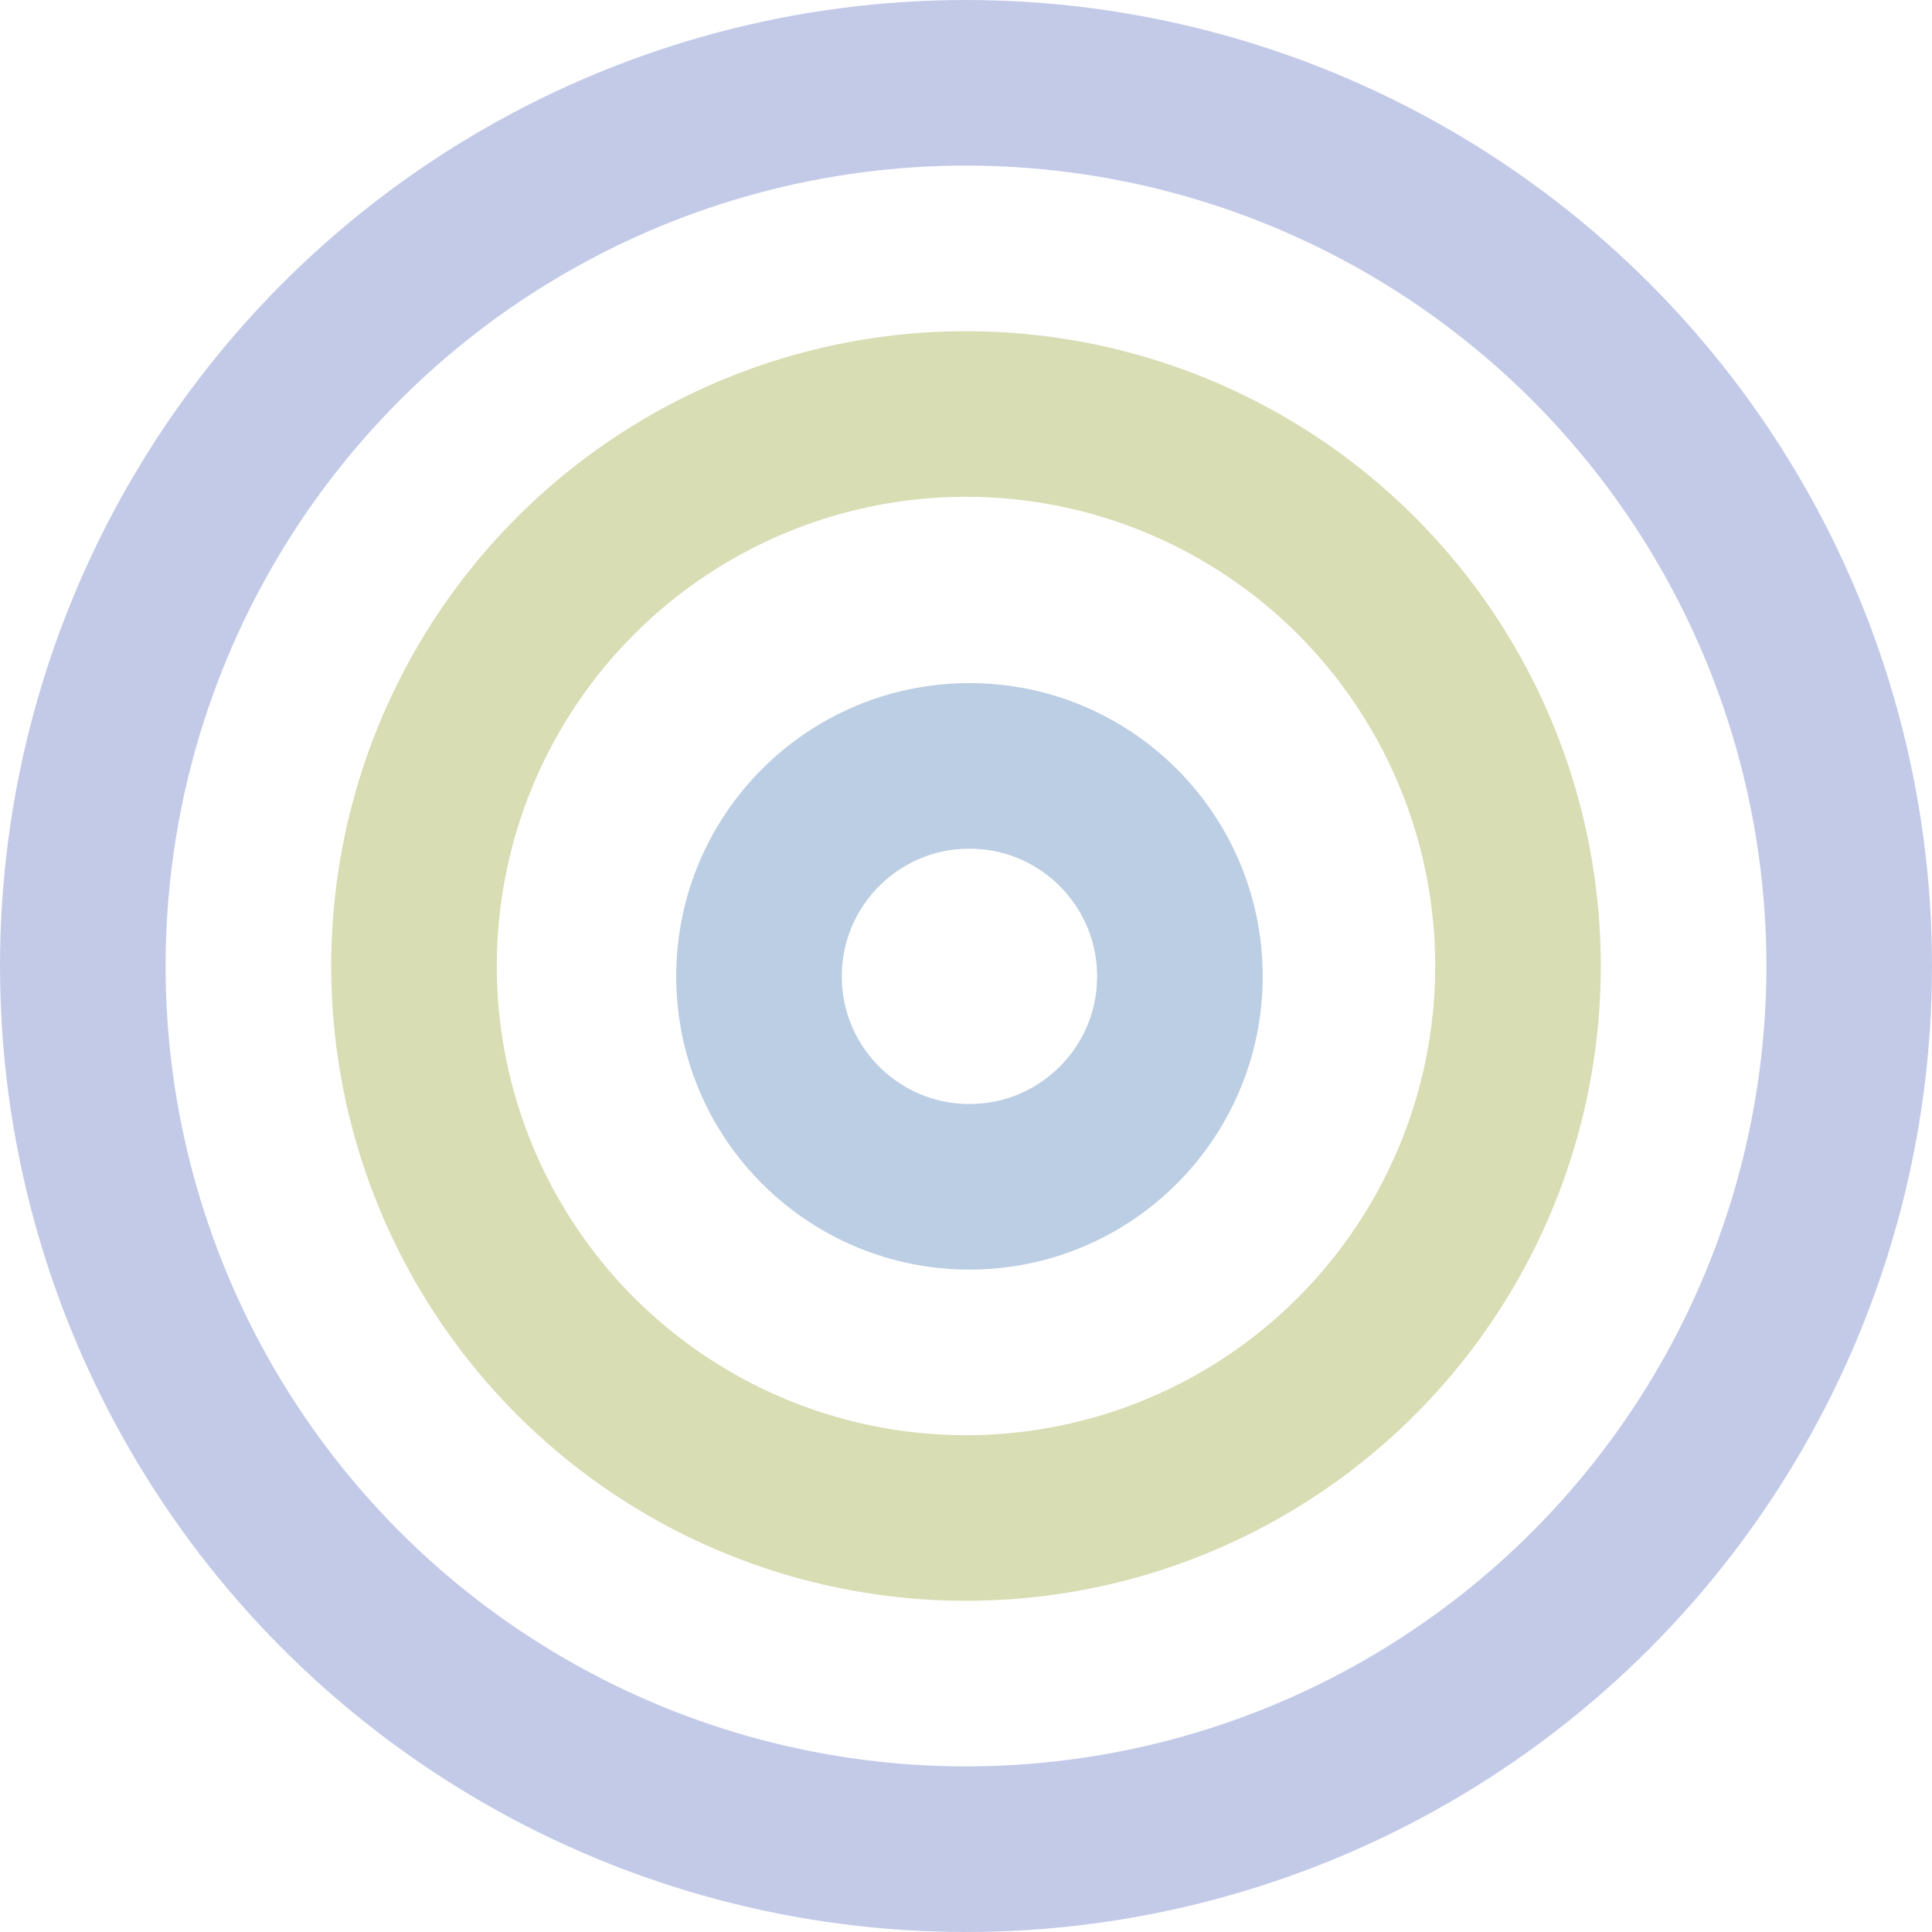
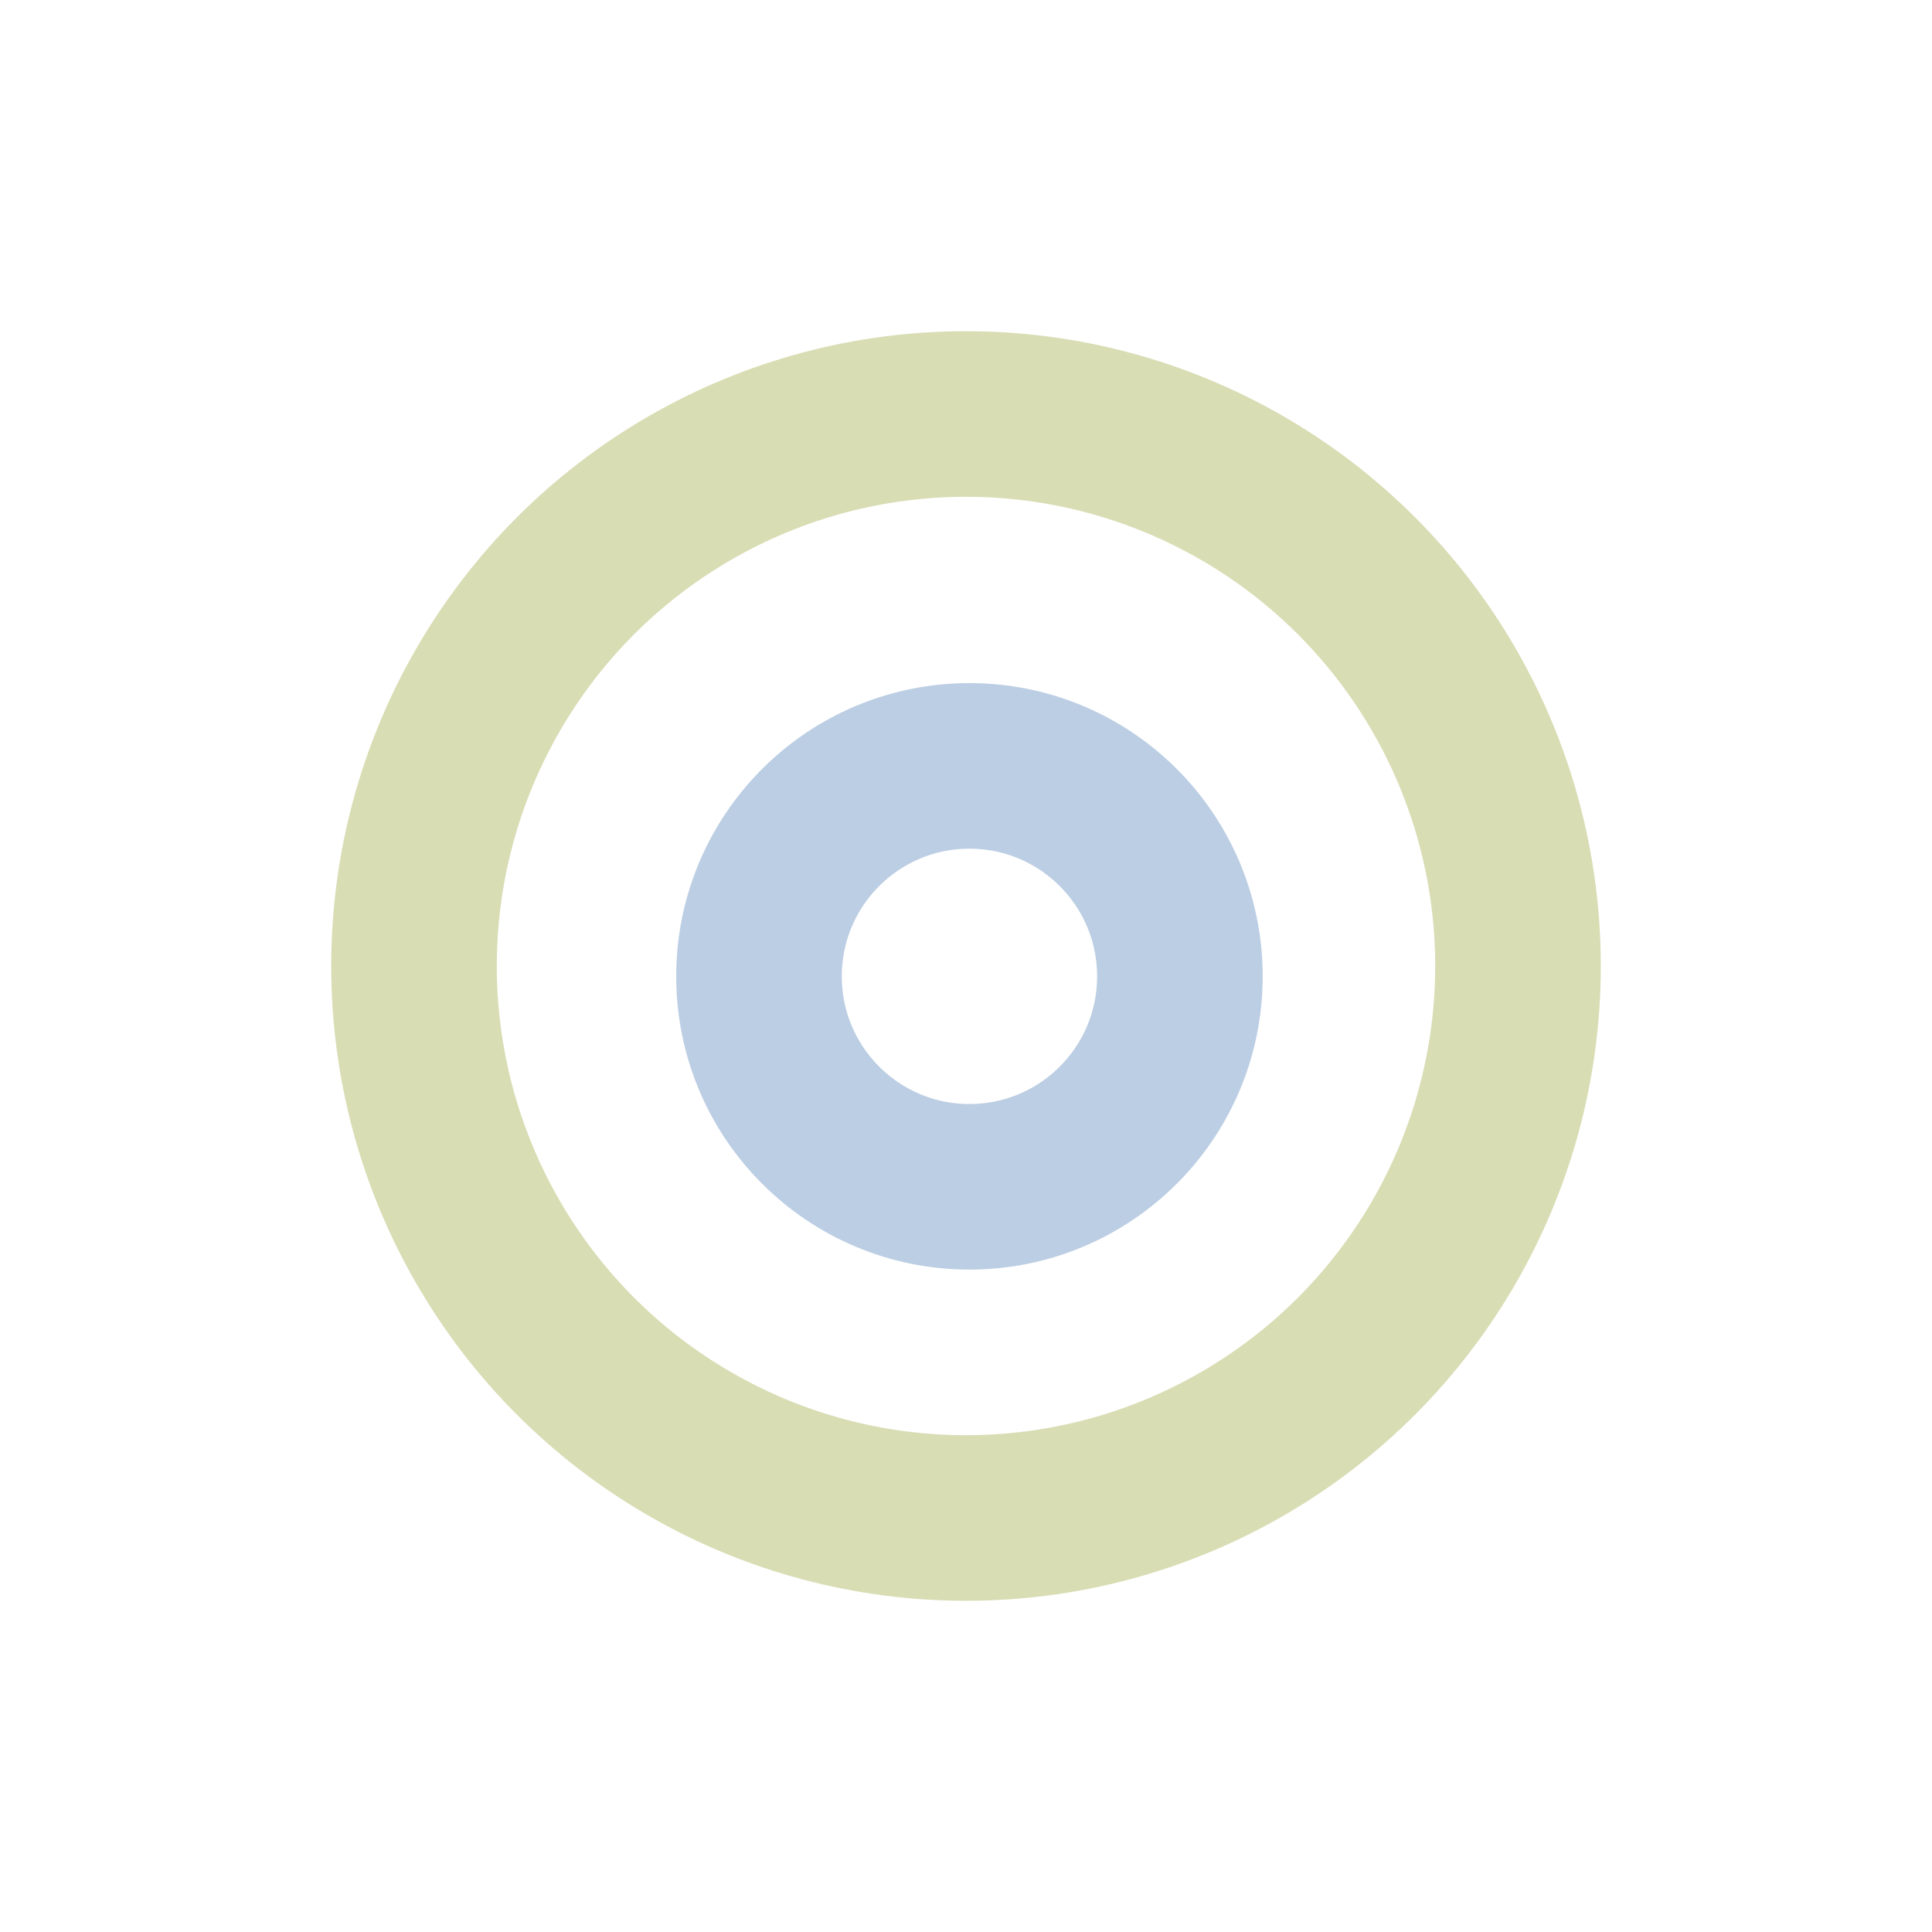
<svg xmlns="http://www.w3.org/2000/svg" width="280" height="280" viewBox="0 0 280 280" fill="none">
-   <circle cx="140" cy="140" r="128" stroke="#C3CAE8" stroke-width="24" />
  <circle cx="140" cy="140" r="80" stroke="#D9DDB4" stroke-width="24" />
  <circle cx="140.5" cy="141.5" r="30.5" stroke="#BCCEE3" stroke-width="24" />
</svg>